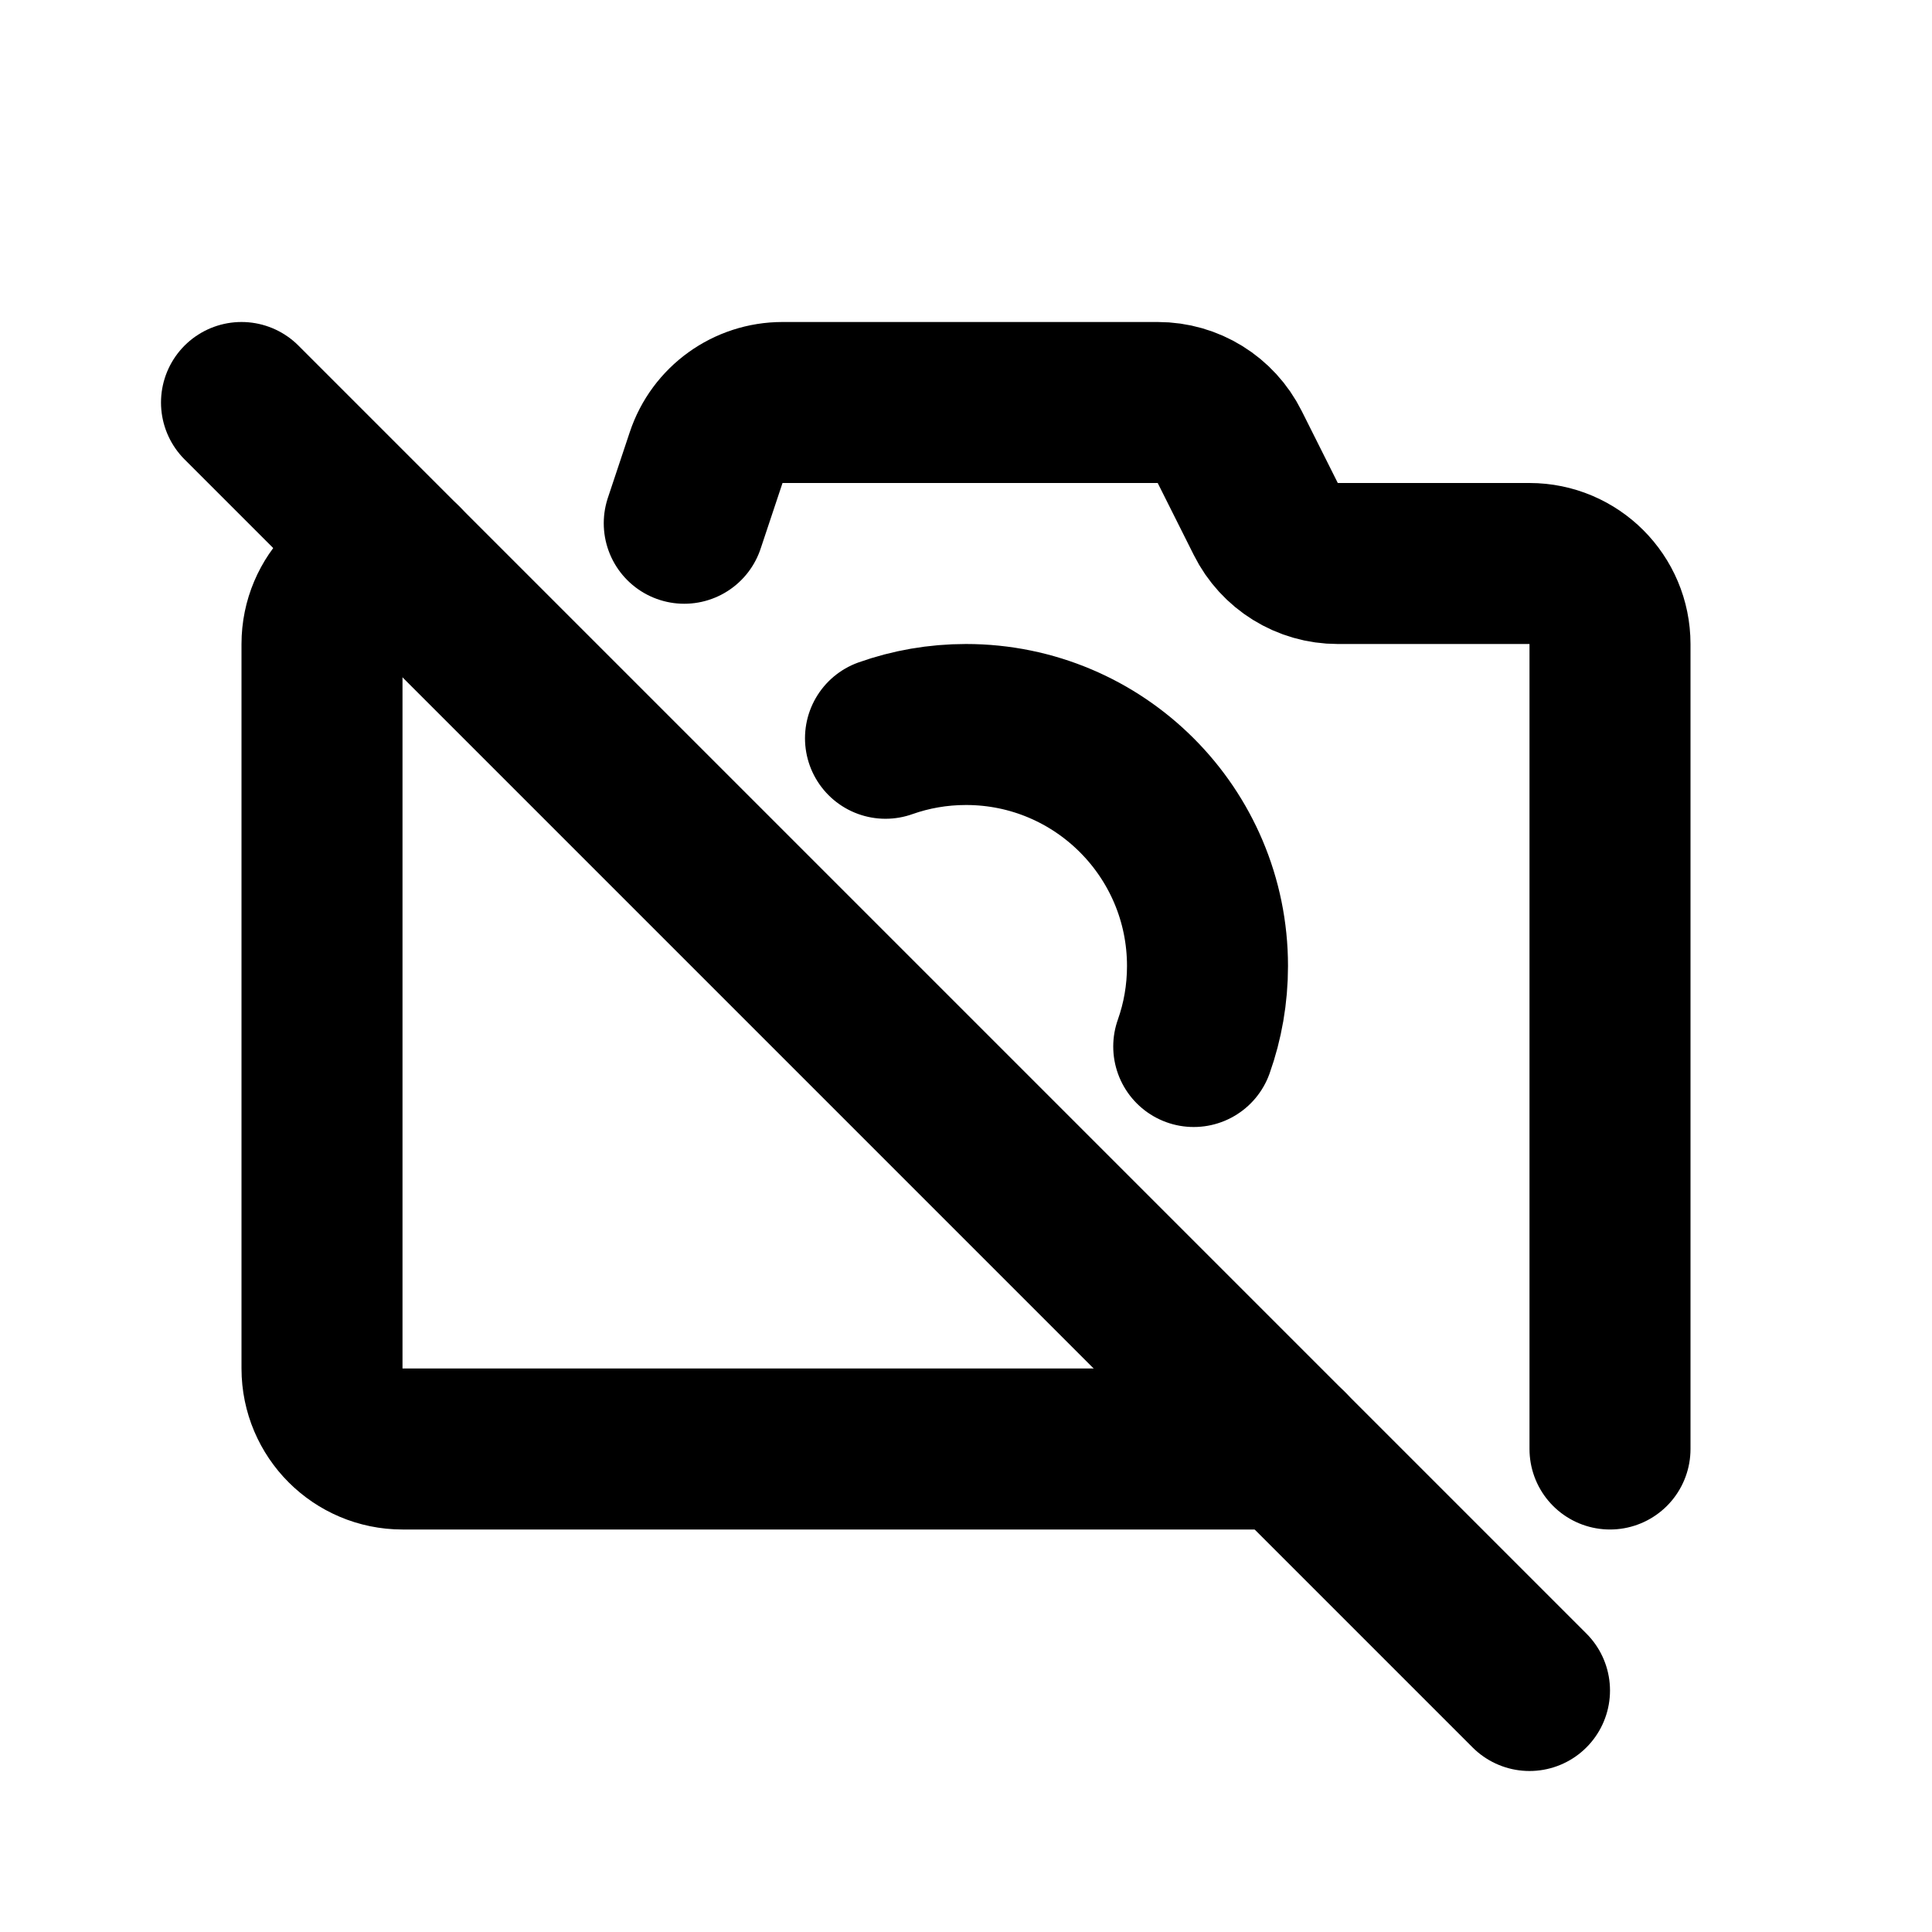
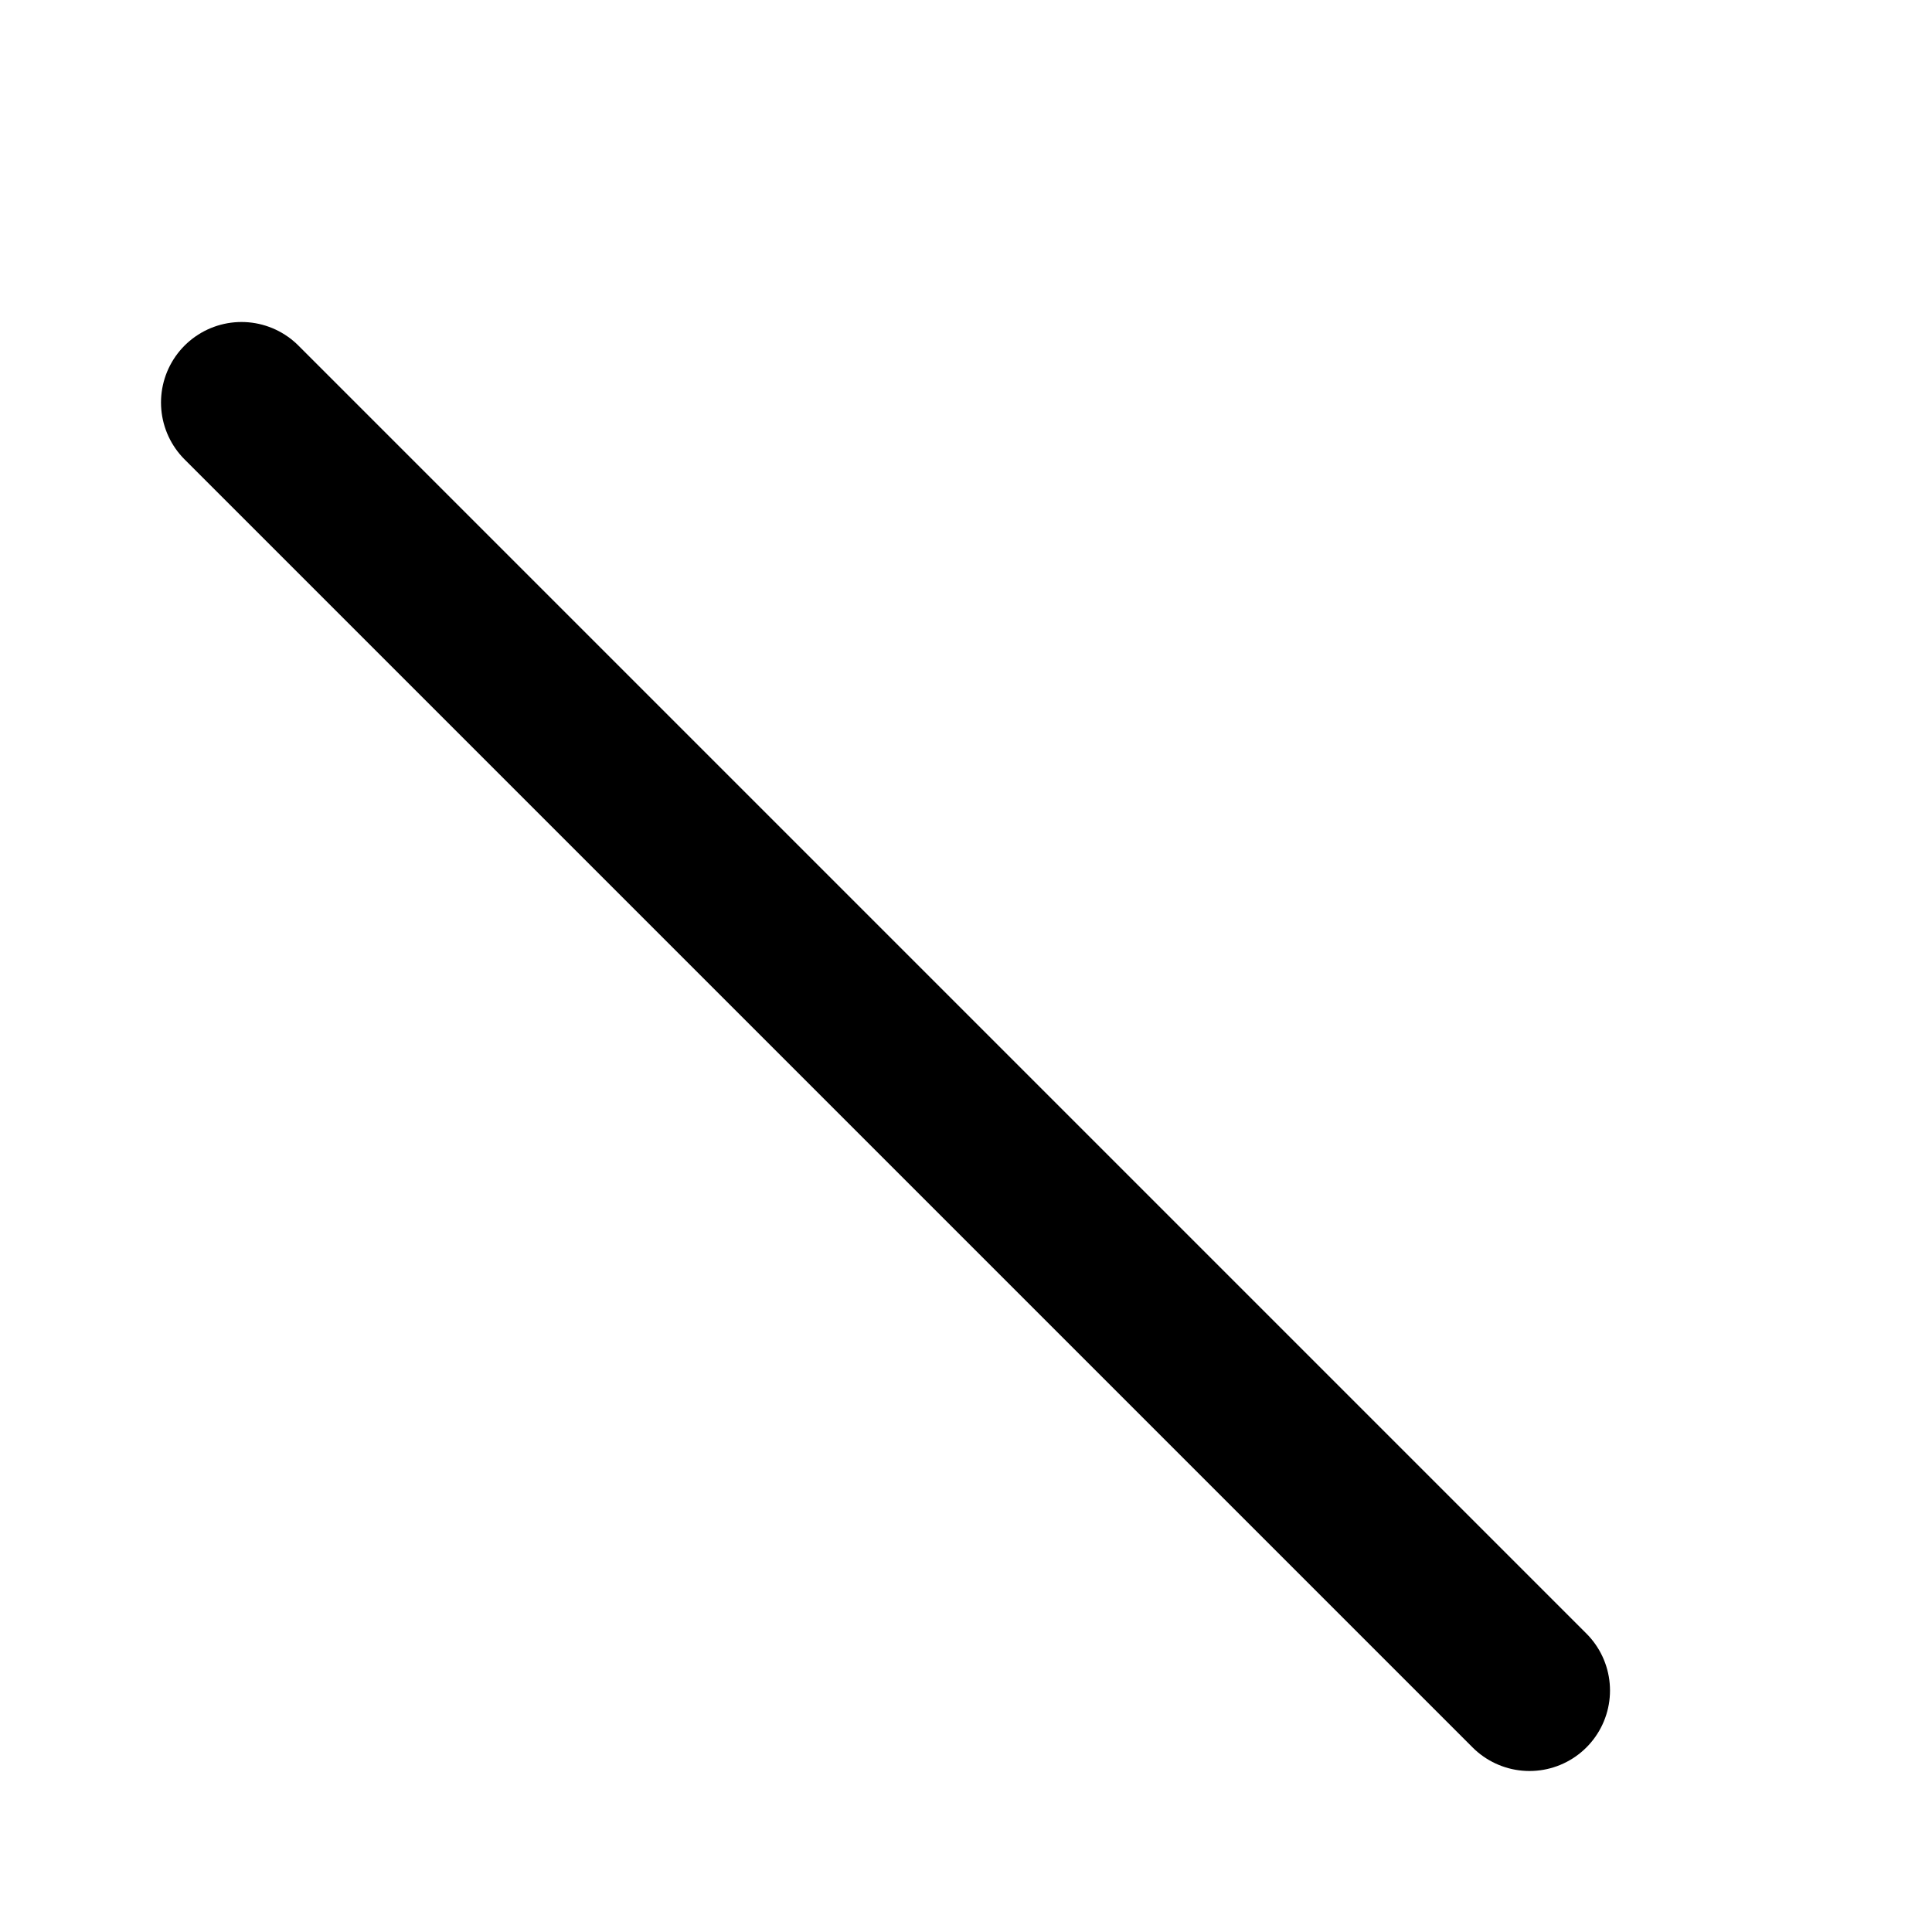
<svg xmlns="http://www.w3.org/2000/svg" width="800px" height="800px" viewBox="0 0 24 24" fill="none">
  <g stroke="#000000" stroke-linecap="round" stroke-width="2">
    <path d="M3 5L19 21" />
-     <path d="M20 18V8C20 7.448 19.552 7 19 7H16.618C16.239 7 15.893 6.786 15.724 6.447L15.276 5.553C15.107 5.214 14.761 5 14.382 5H9.721C9.29 5 8.908 5.275 8.772 5.684L8.5 6.5M16 18H5C4.448 18 4 17.552 4 17V8C4 7.448 4.448 7 5 7V7" />
-     <path d="M11 9.171C11.313 9.06 11.649 9 12 9C13.657 9 15 10.343 15 12C15 12.351 14.94 12.687 14.829 13" />
  </g>
</svg>